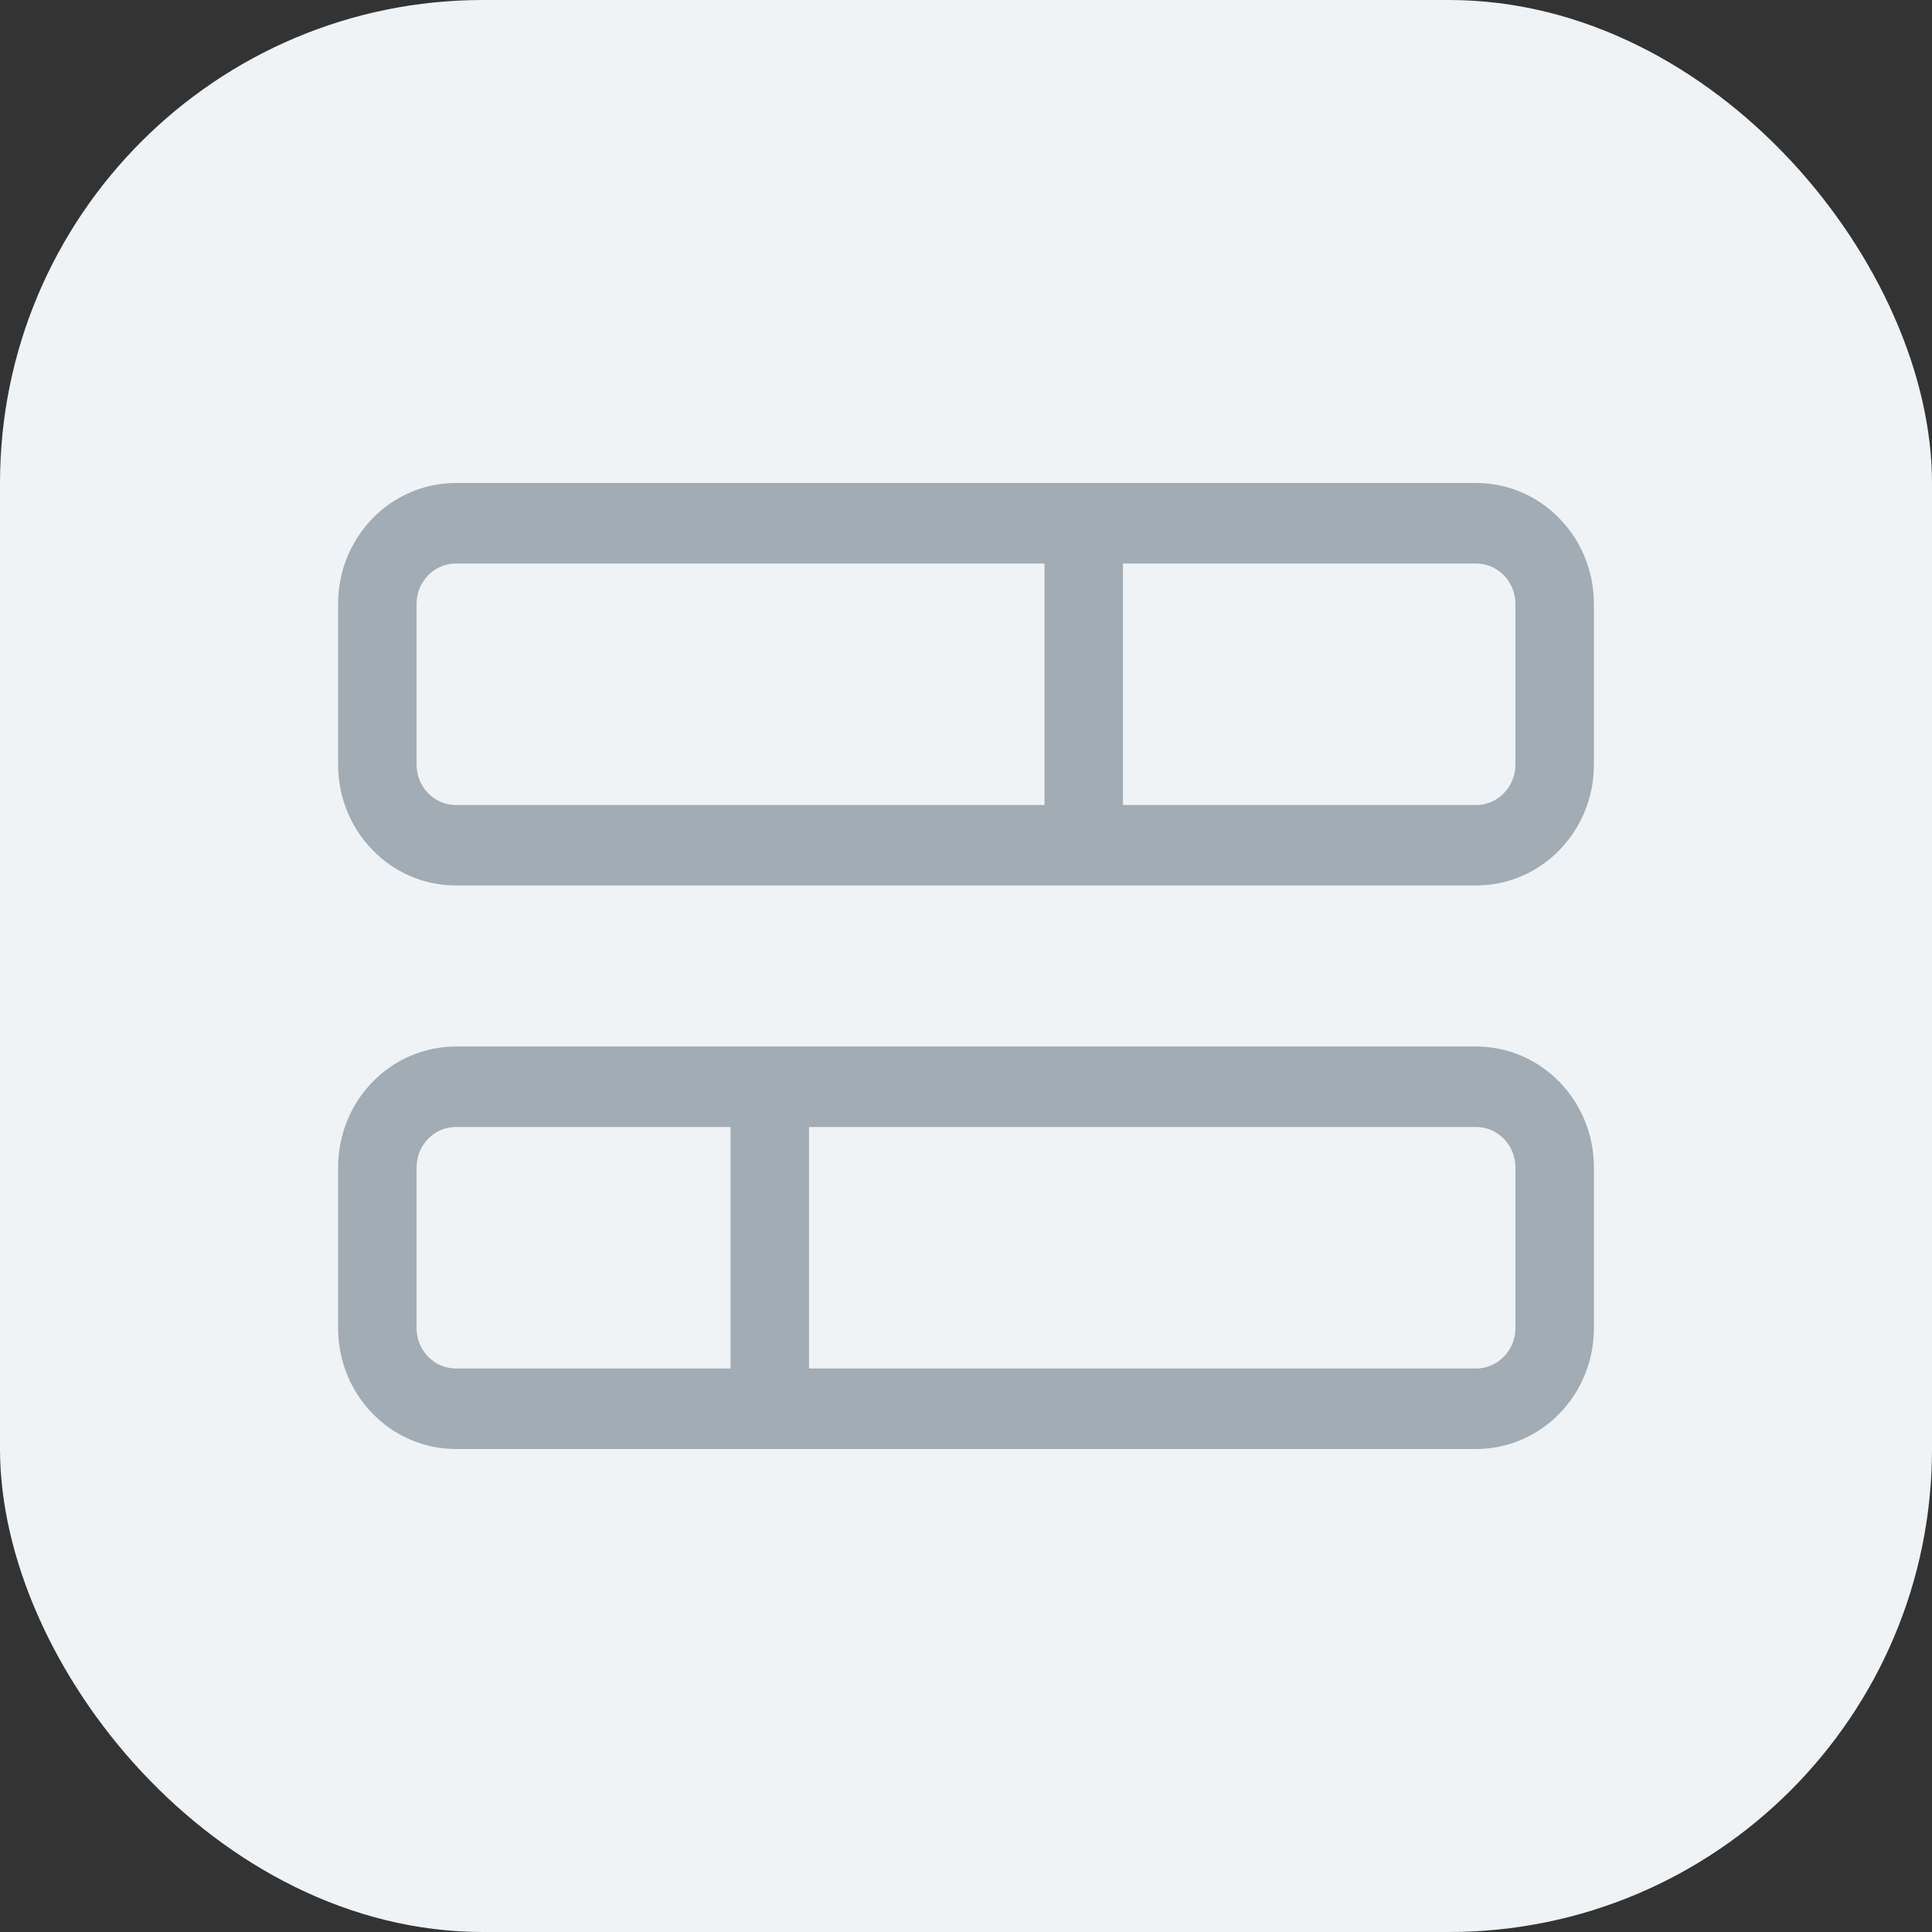
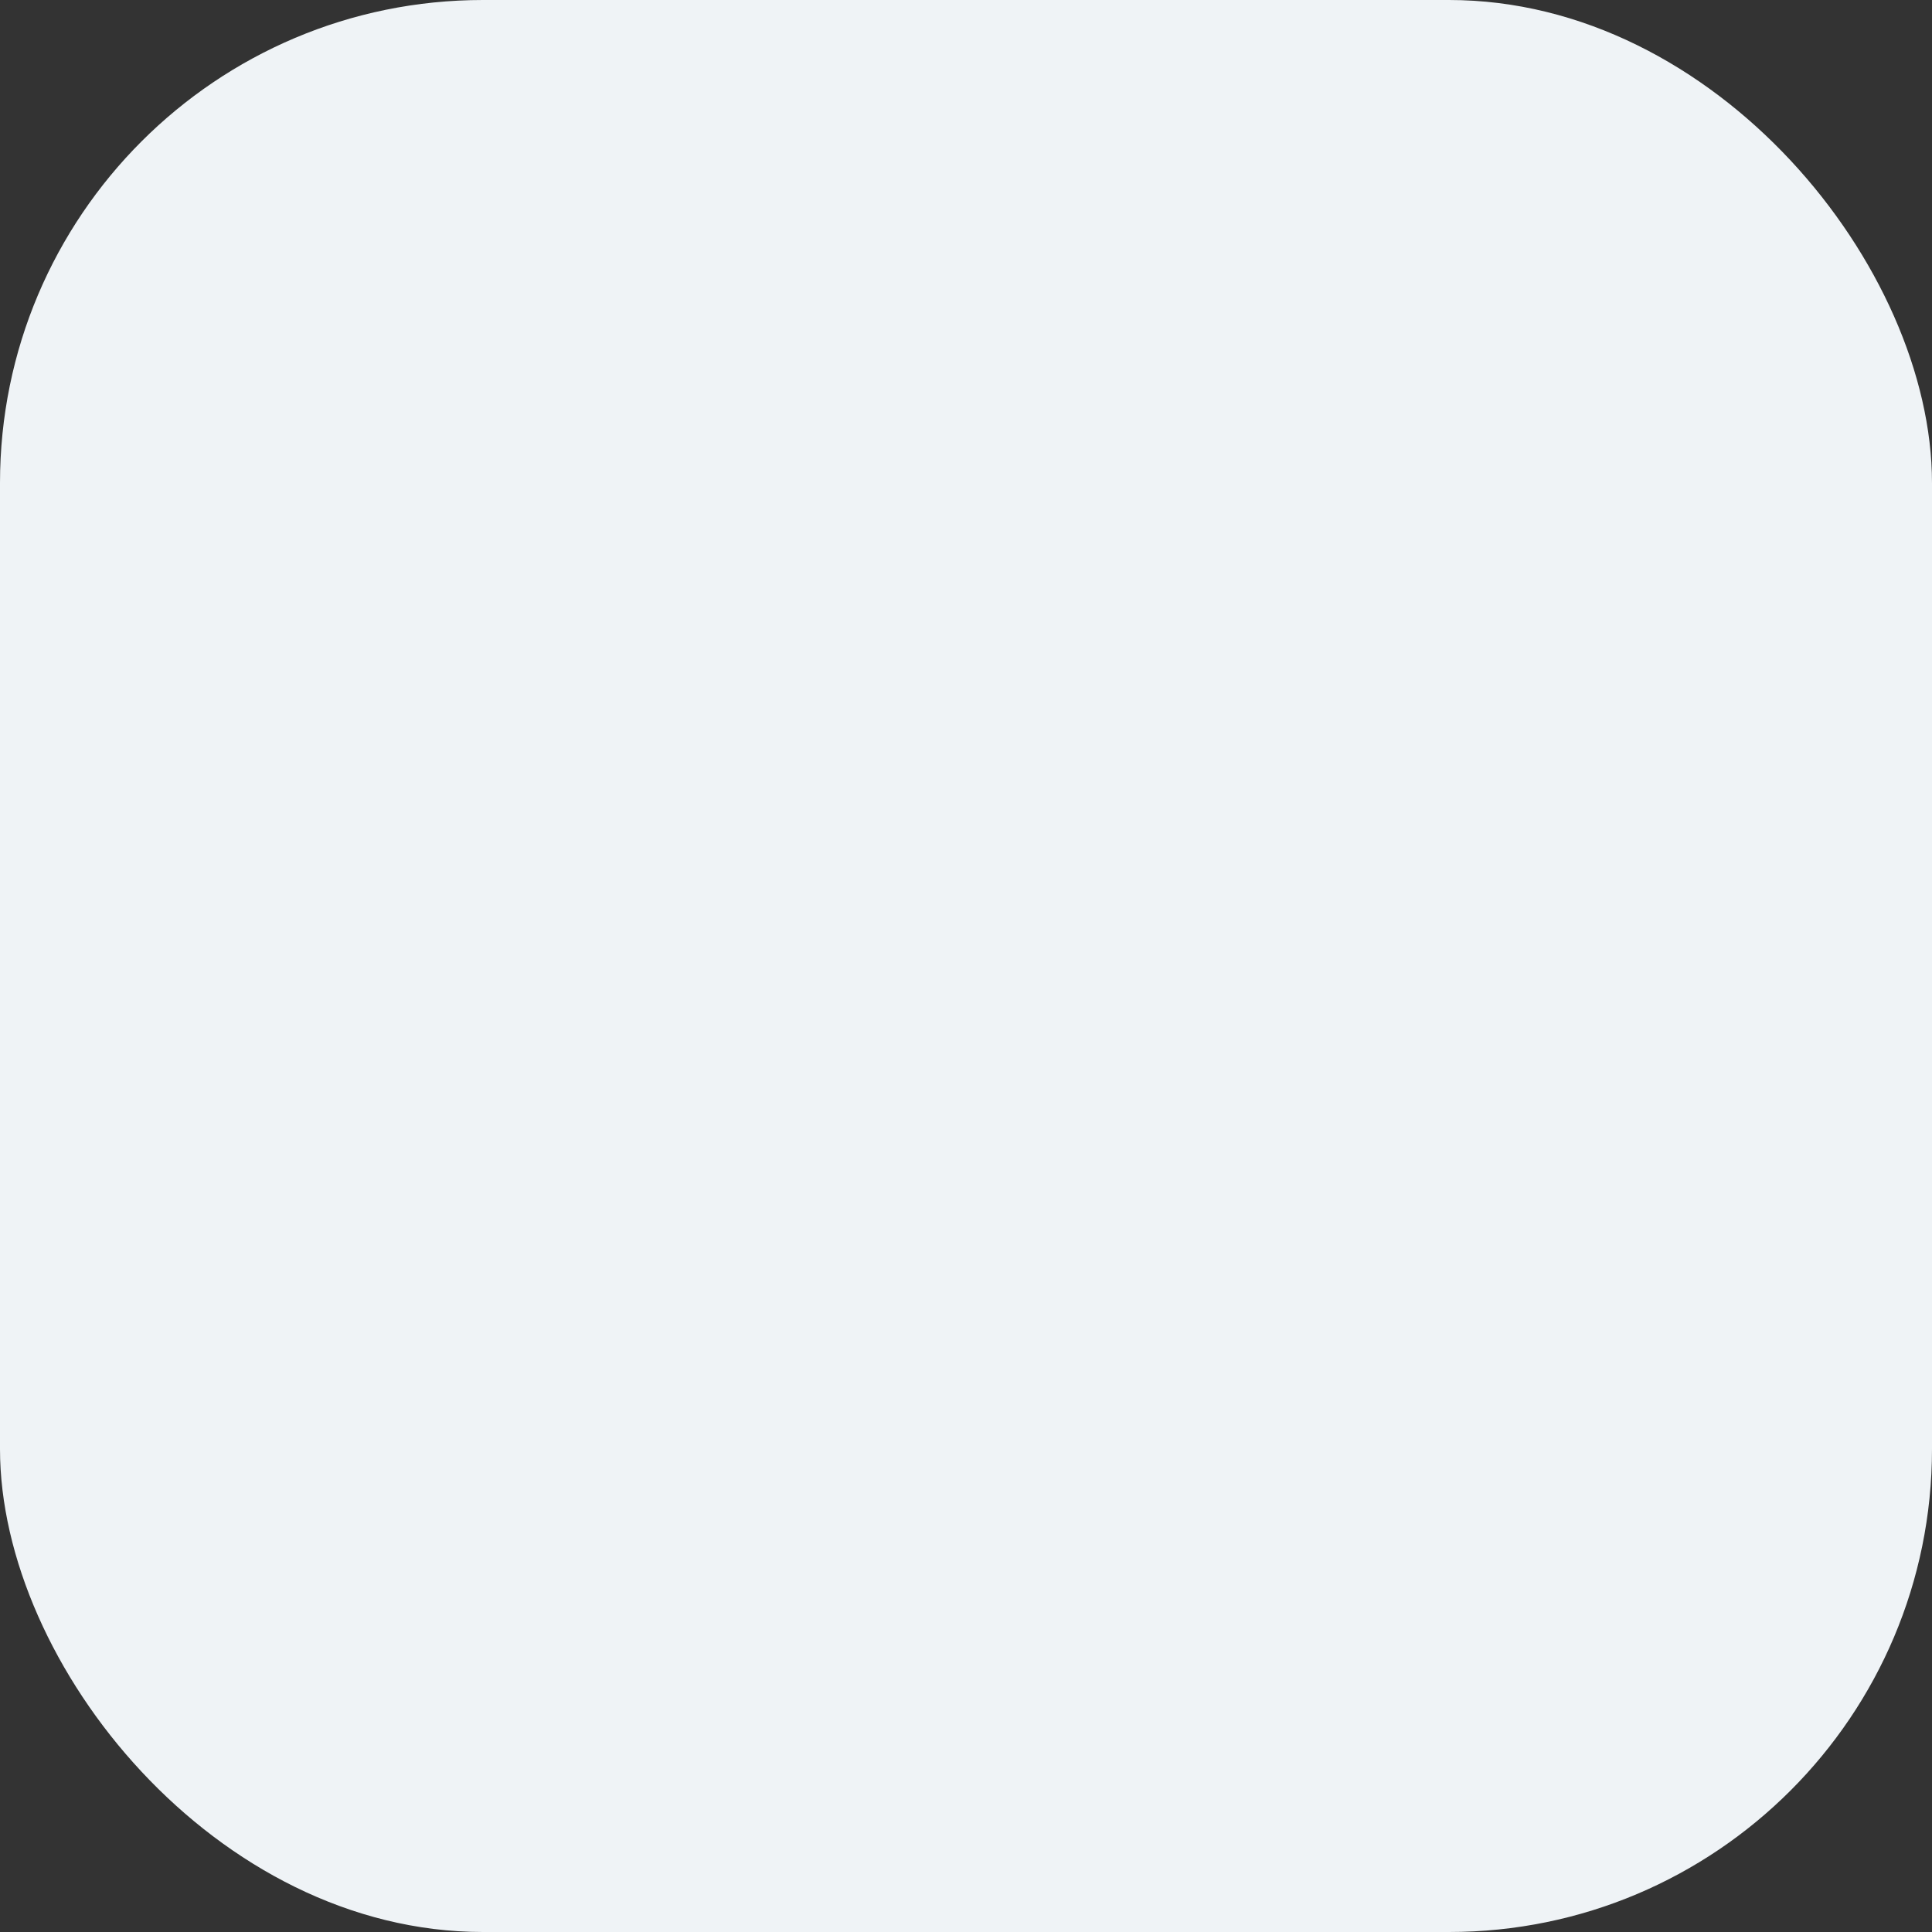
<svg xmlns="http://www.w3.org/2000/svg" width="40" height="40" viewBox="0 0 40 40" fill="none">
  <rect x="0" y="0" width="40" height="40" fill="#333333" stroke="none" />
  <rect width="40" height="40" rx="10" fill="#EFF3F6" />
-   <path d="M30.562 11.667C31.009 11.667 31.375 12.042 31.375 12.5V15.833C31.375 16.292 31.009 16.667 30.562 16.667H23.25V11.667H30.562ZM9.438 11.667H21.625V16.667H9.438C8.991 16.667 8.625 16.292 8.625 15.833V12.5C8.625 12.042 8.991 11.667 9.438 11.667ZM9.438 10C8.092 10 7 11.12 7 12.5V15.833C7 17.213 8.092 18.333 9.438 18.333H30.562C31.908 18.333 33 17.213 33 15.833V12.5C33 11.12 31.908 10 30.562 10H9.438ZM30.562 23.333C31.009 23.333 31.375 23.708 31.375 24.167V27.5C31.375 27.958 31.009 28.333 30.562 28.333H16.75V23.333H30.562ZM9.438 23.333H15.125V28.333H9.438C8.991 28.333 8.625 27.958 8.625 27.5V24.167C8.625 23.708 8.991 23.333 9.438 23.333ZM9.438 21.667C8.092 21.667 7 22.787 7 24.167V27.5C7 28.88 8.092 30 9.438 30H30.562C31.908 30 33 28.88 33 27.5V24.167C33 22.787 31.908 21.667 30.562 21.667H9.438Z" fill="#A2ACB4" />
</svg>